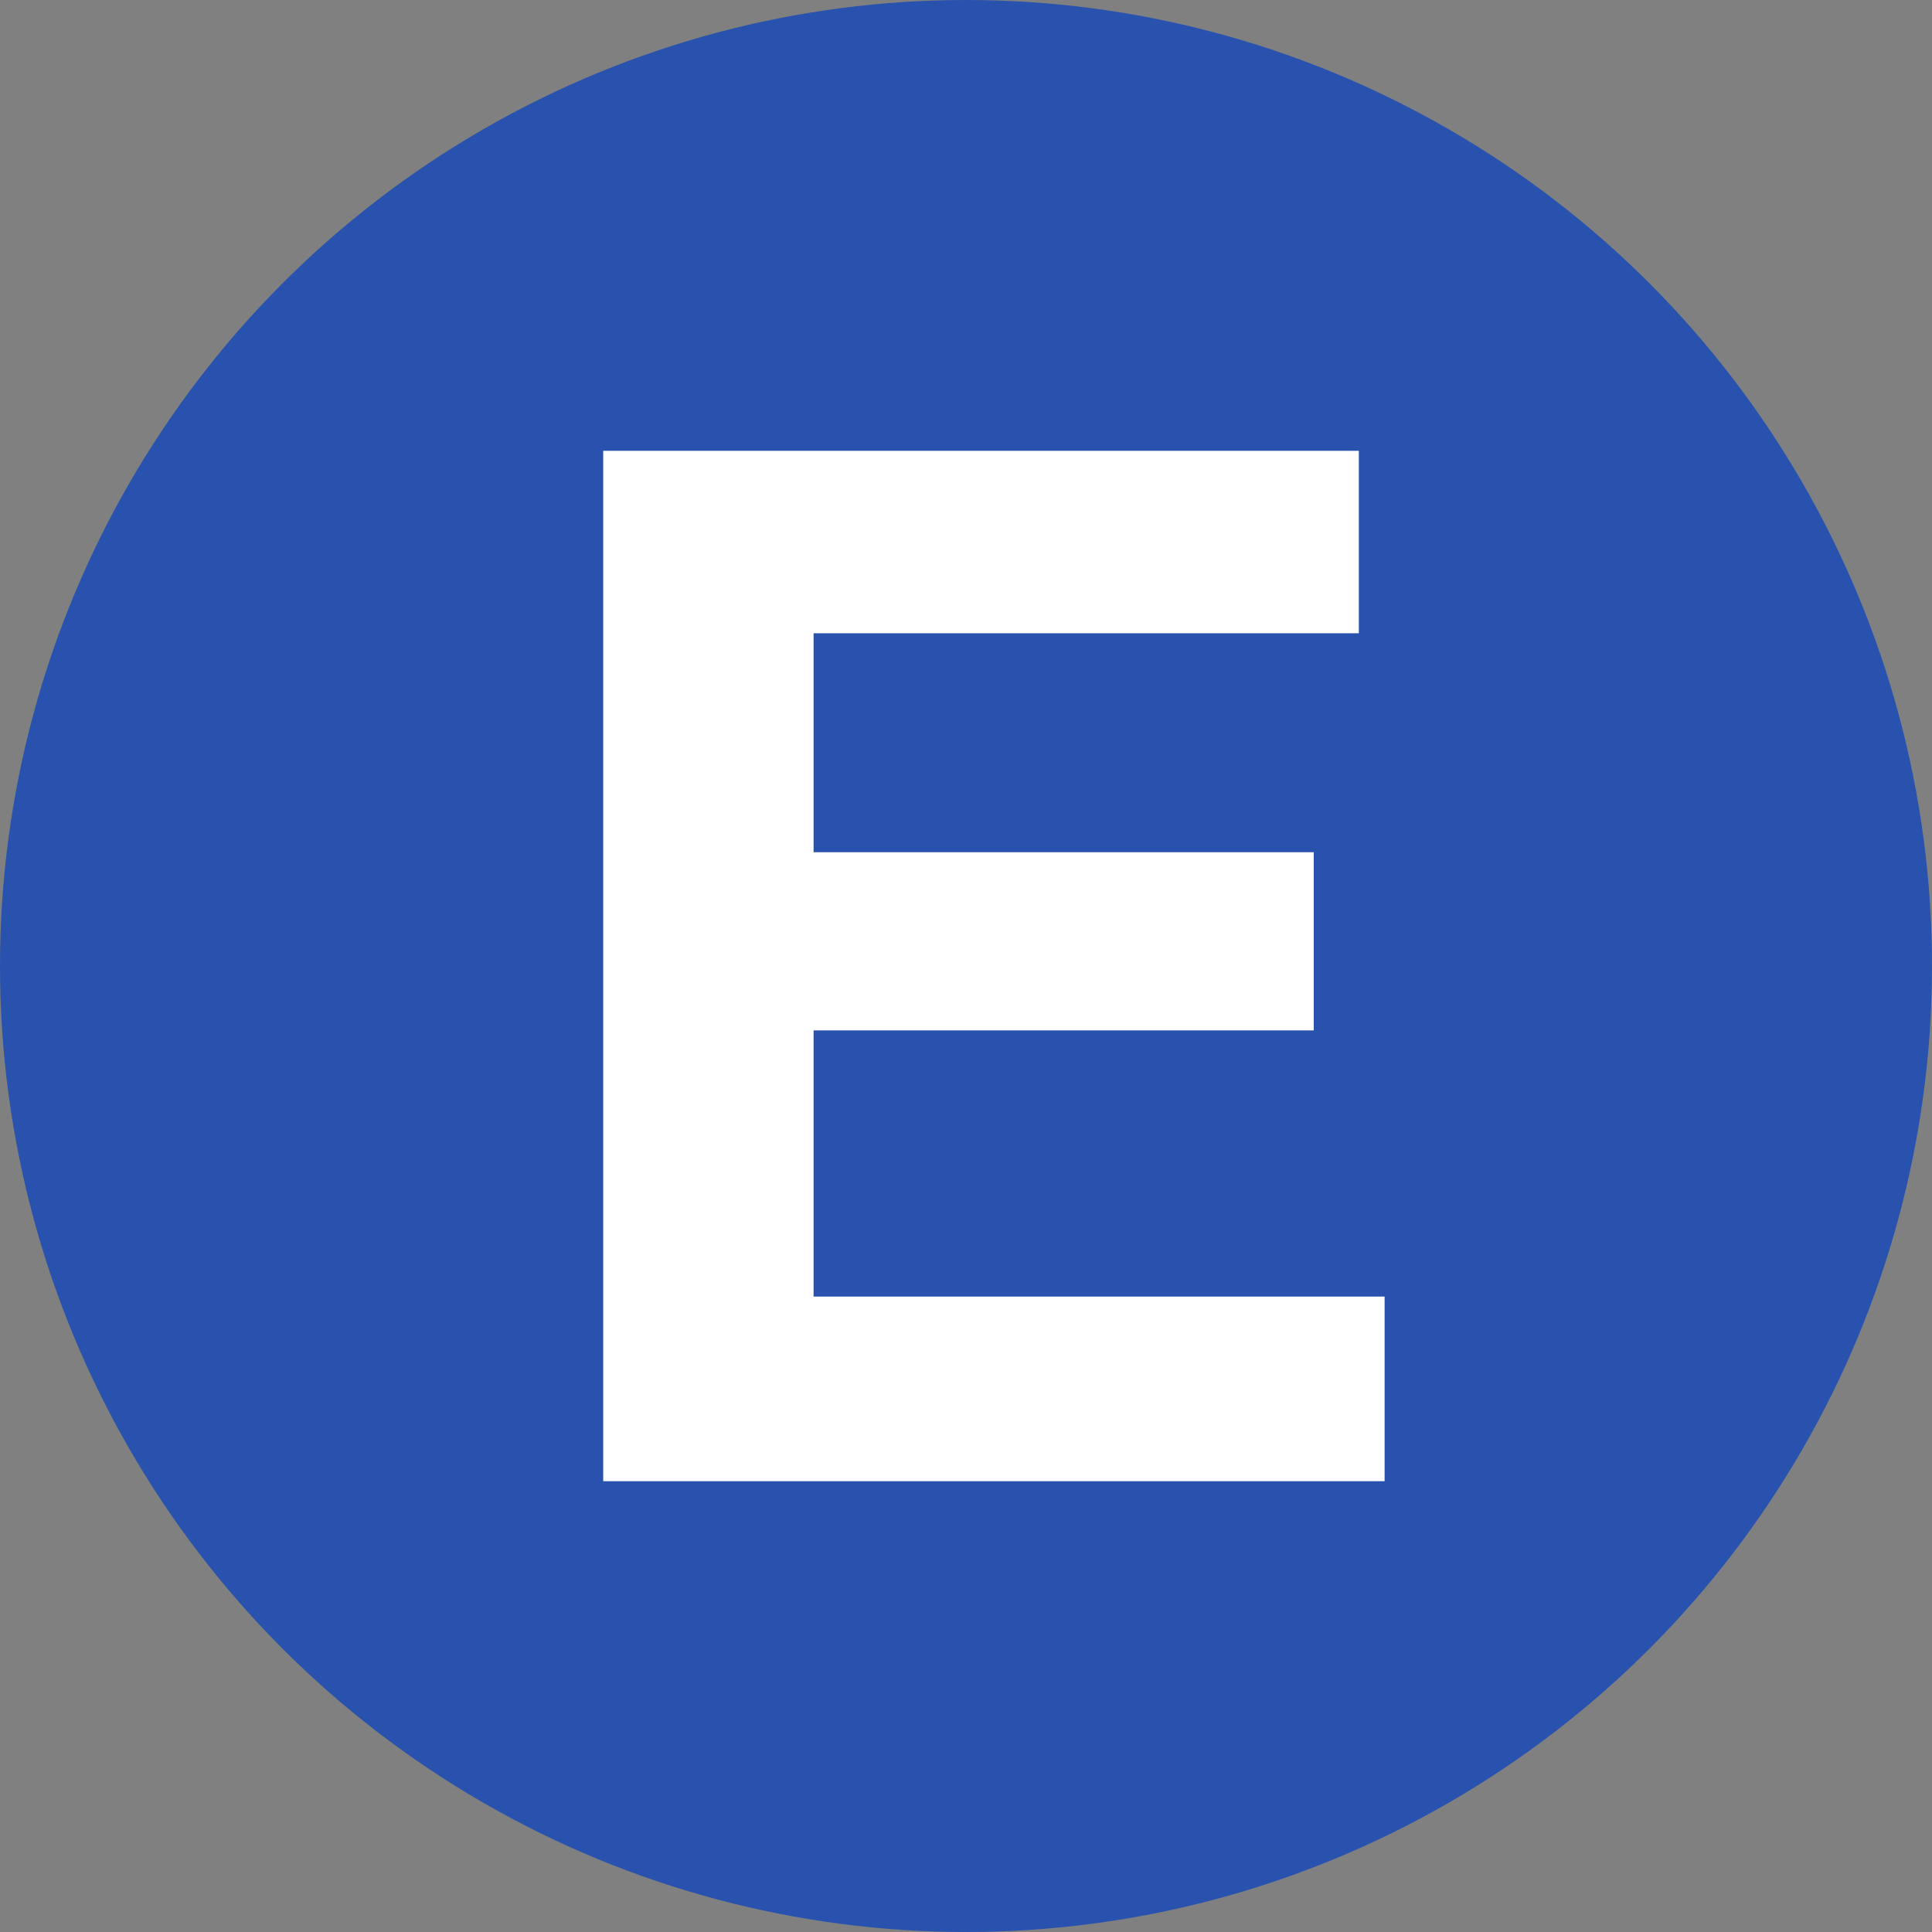
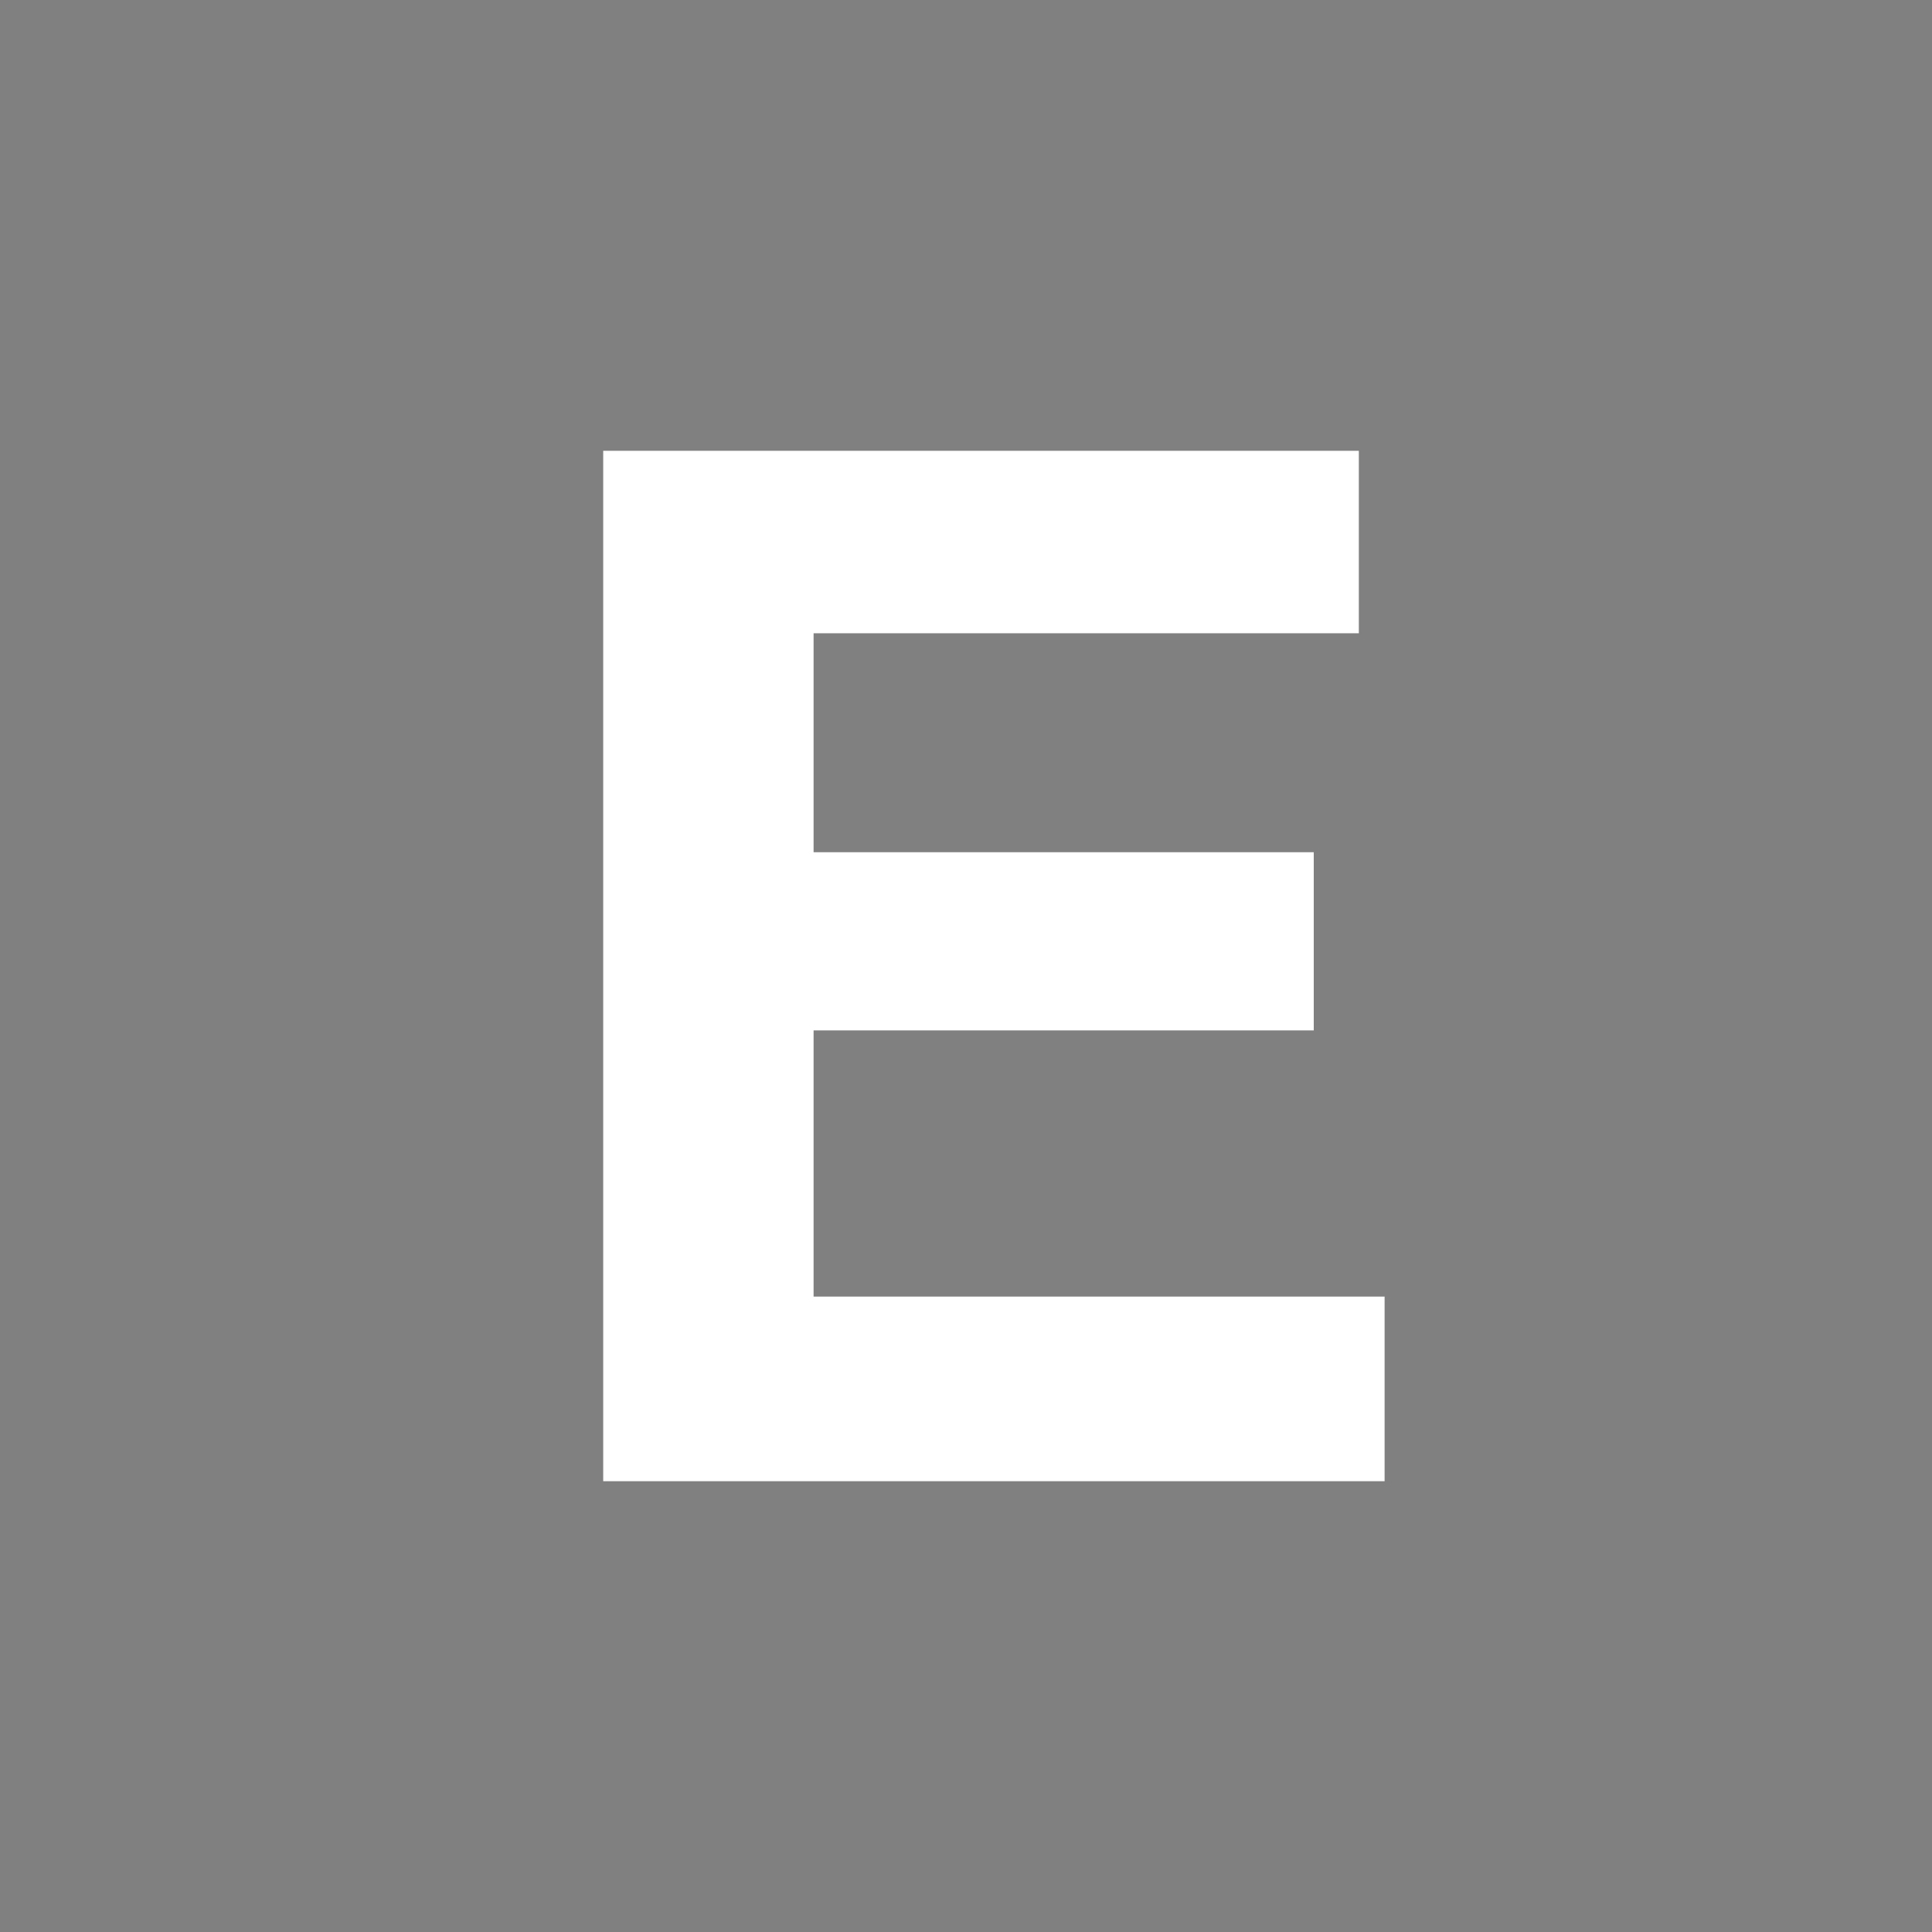
<svg xmlns="http://www.w3.org/2000/svg" width="100" height="100" viewBox="0 0 90 90" stroke-linejoin="round">
  <rect x="0" y="0" width="90" height="90" fill="#808080" stroke="none" />
-   <circle cx="45" cy="45" r="45" fill="rgb(40,82,173)" />
-   <path d="M63.3 29.5L37.9 29.5 37.9 39.7 61.2 39.7 61.2 48 37.9 48 37.9 60.4 64.5 60.4 64.5 69 28.1 69 28.1 21 63.3 21 63.3 29.5Z" fill="white" />
+   <path d="M63.3 29.5L37.9 29.5 37.9 39.7 61.2 39.7 61.2 48 37.9 48 37.9 60.4 64.5 60.4 64.5 69 28.1 69 28.1 21 63.3 21 63.3 29.5" fill="white" />
</svg>